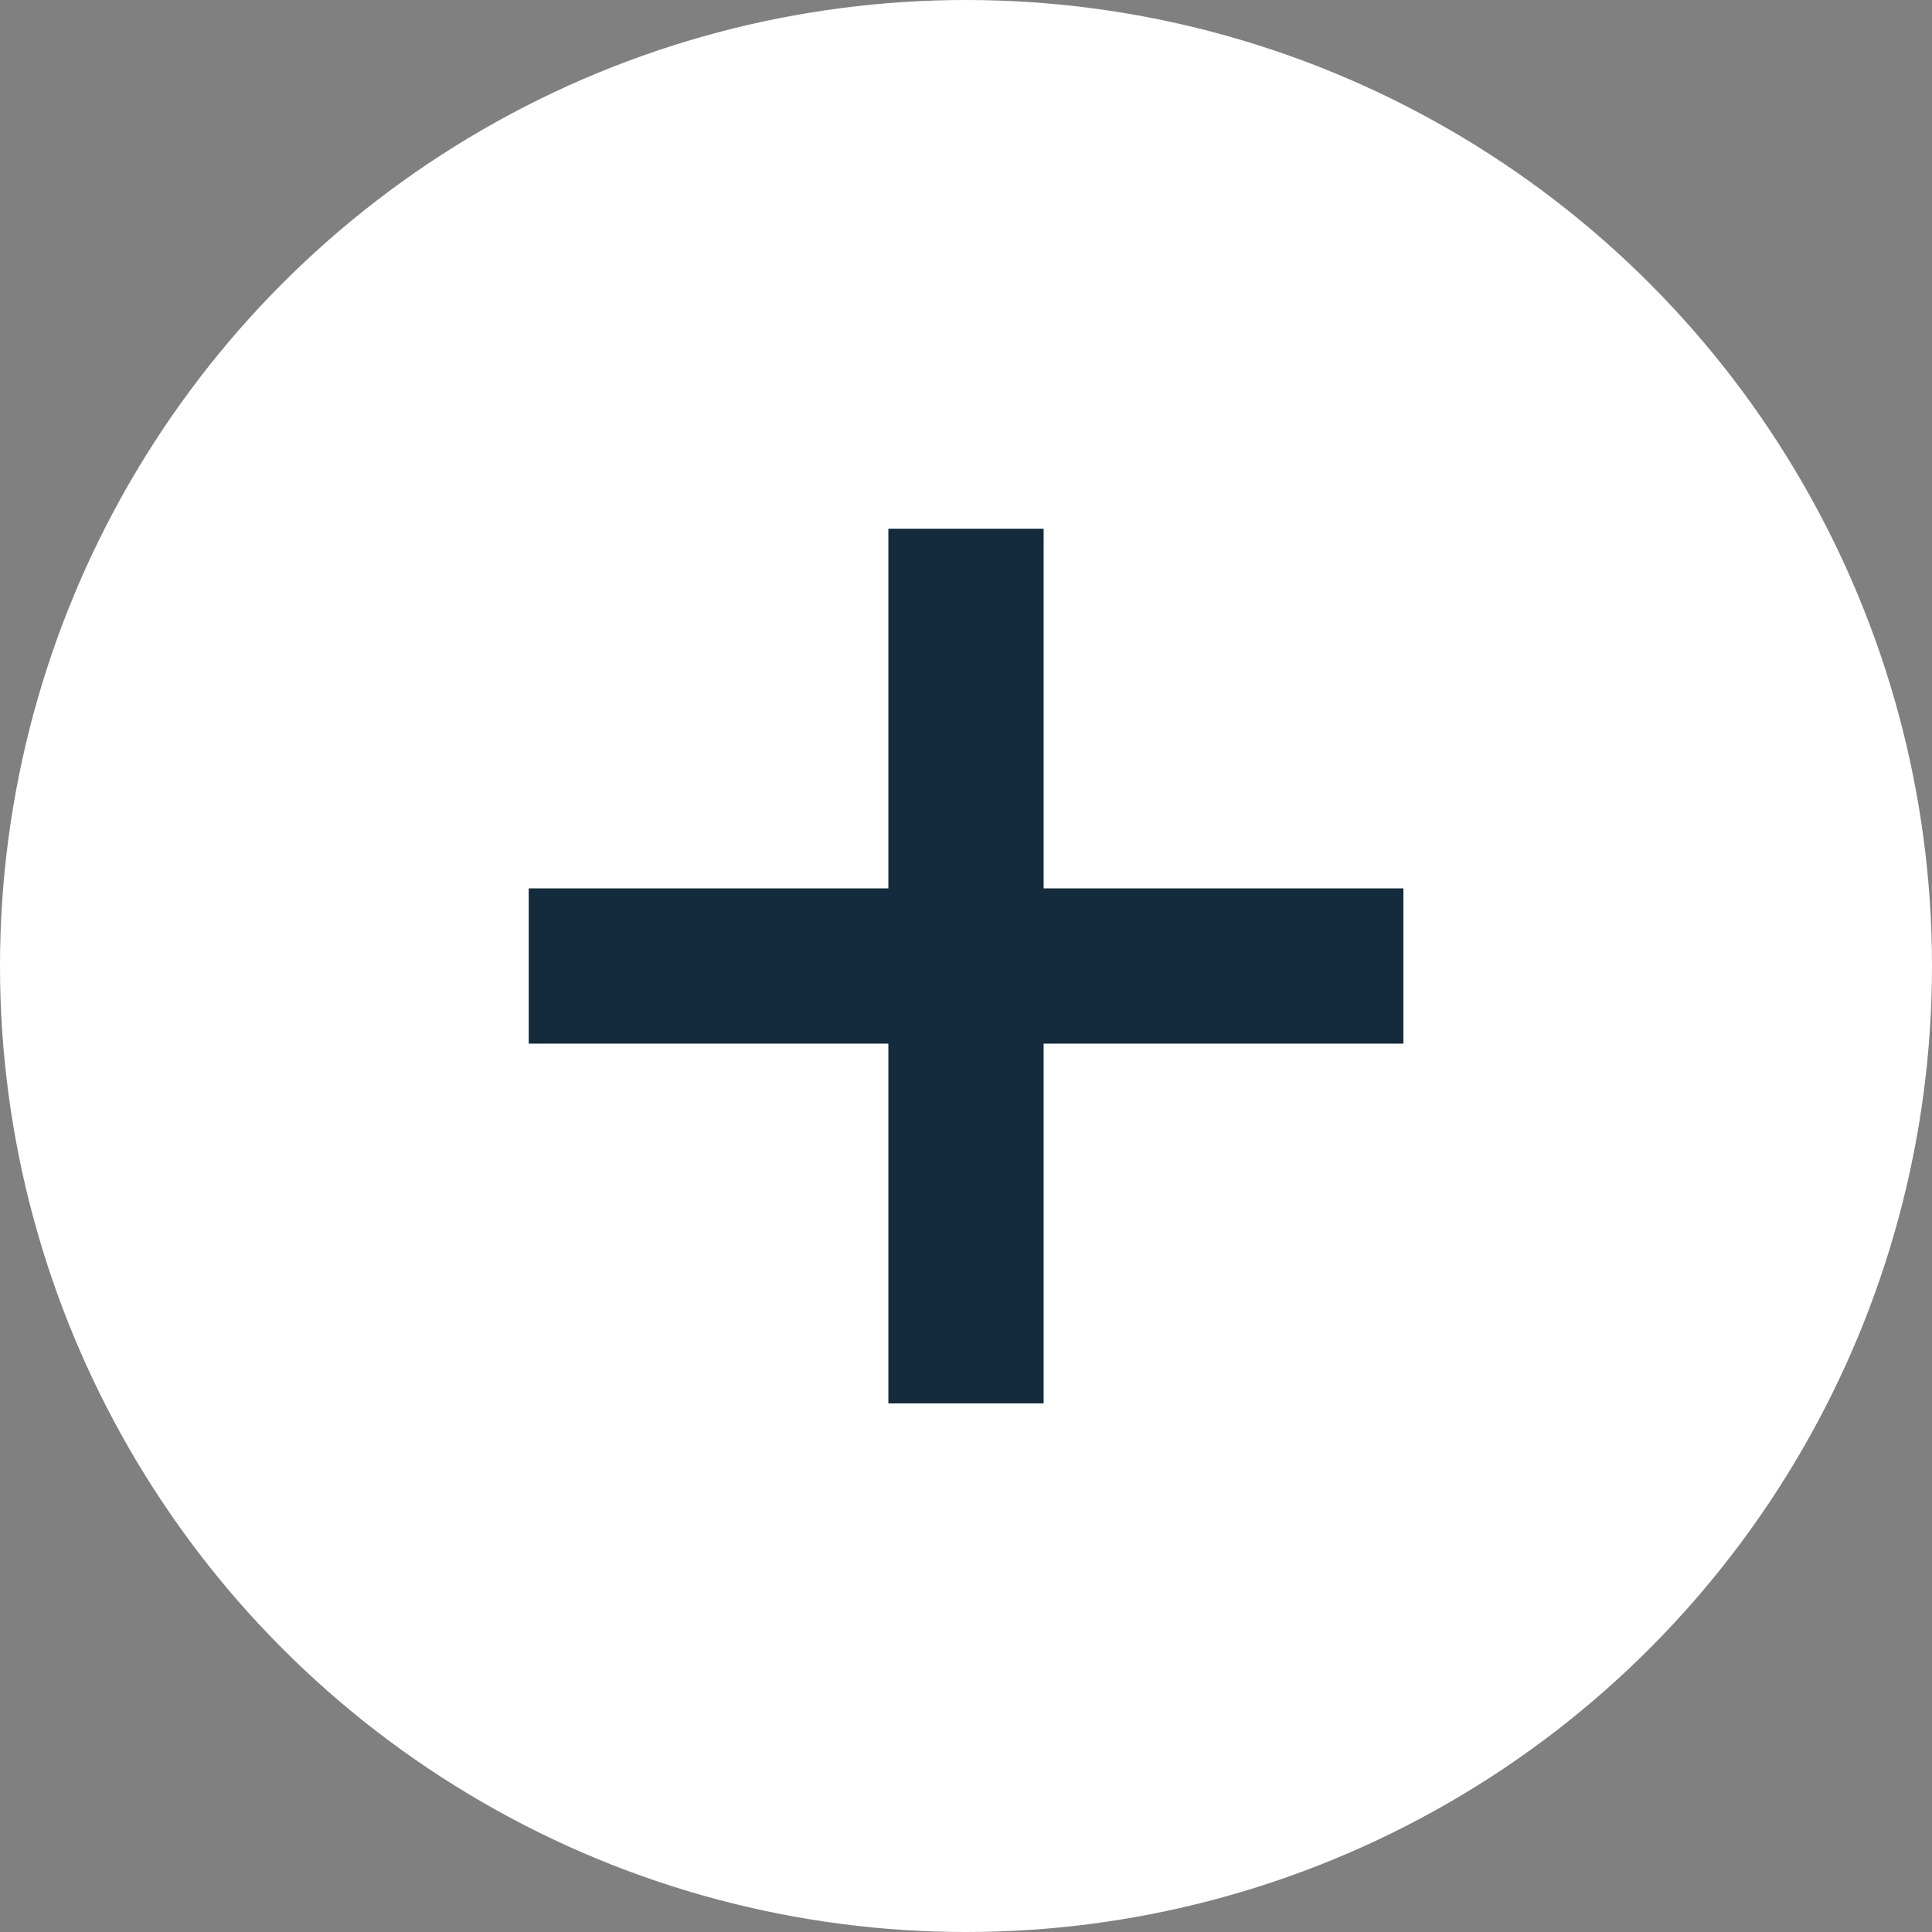
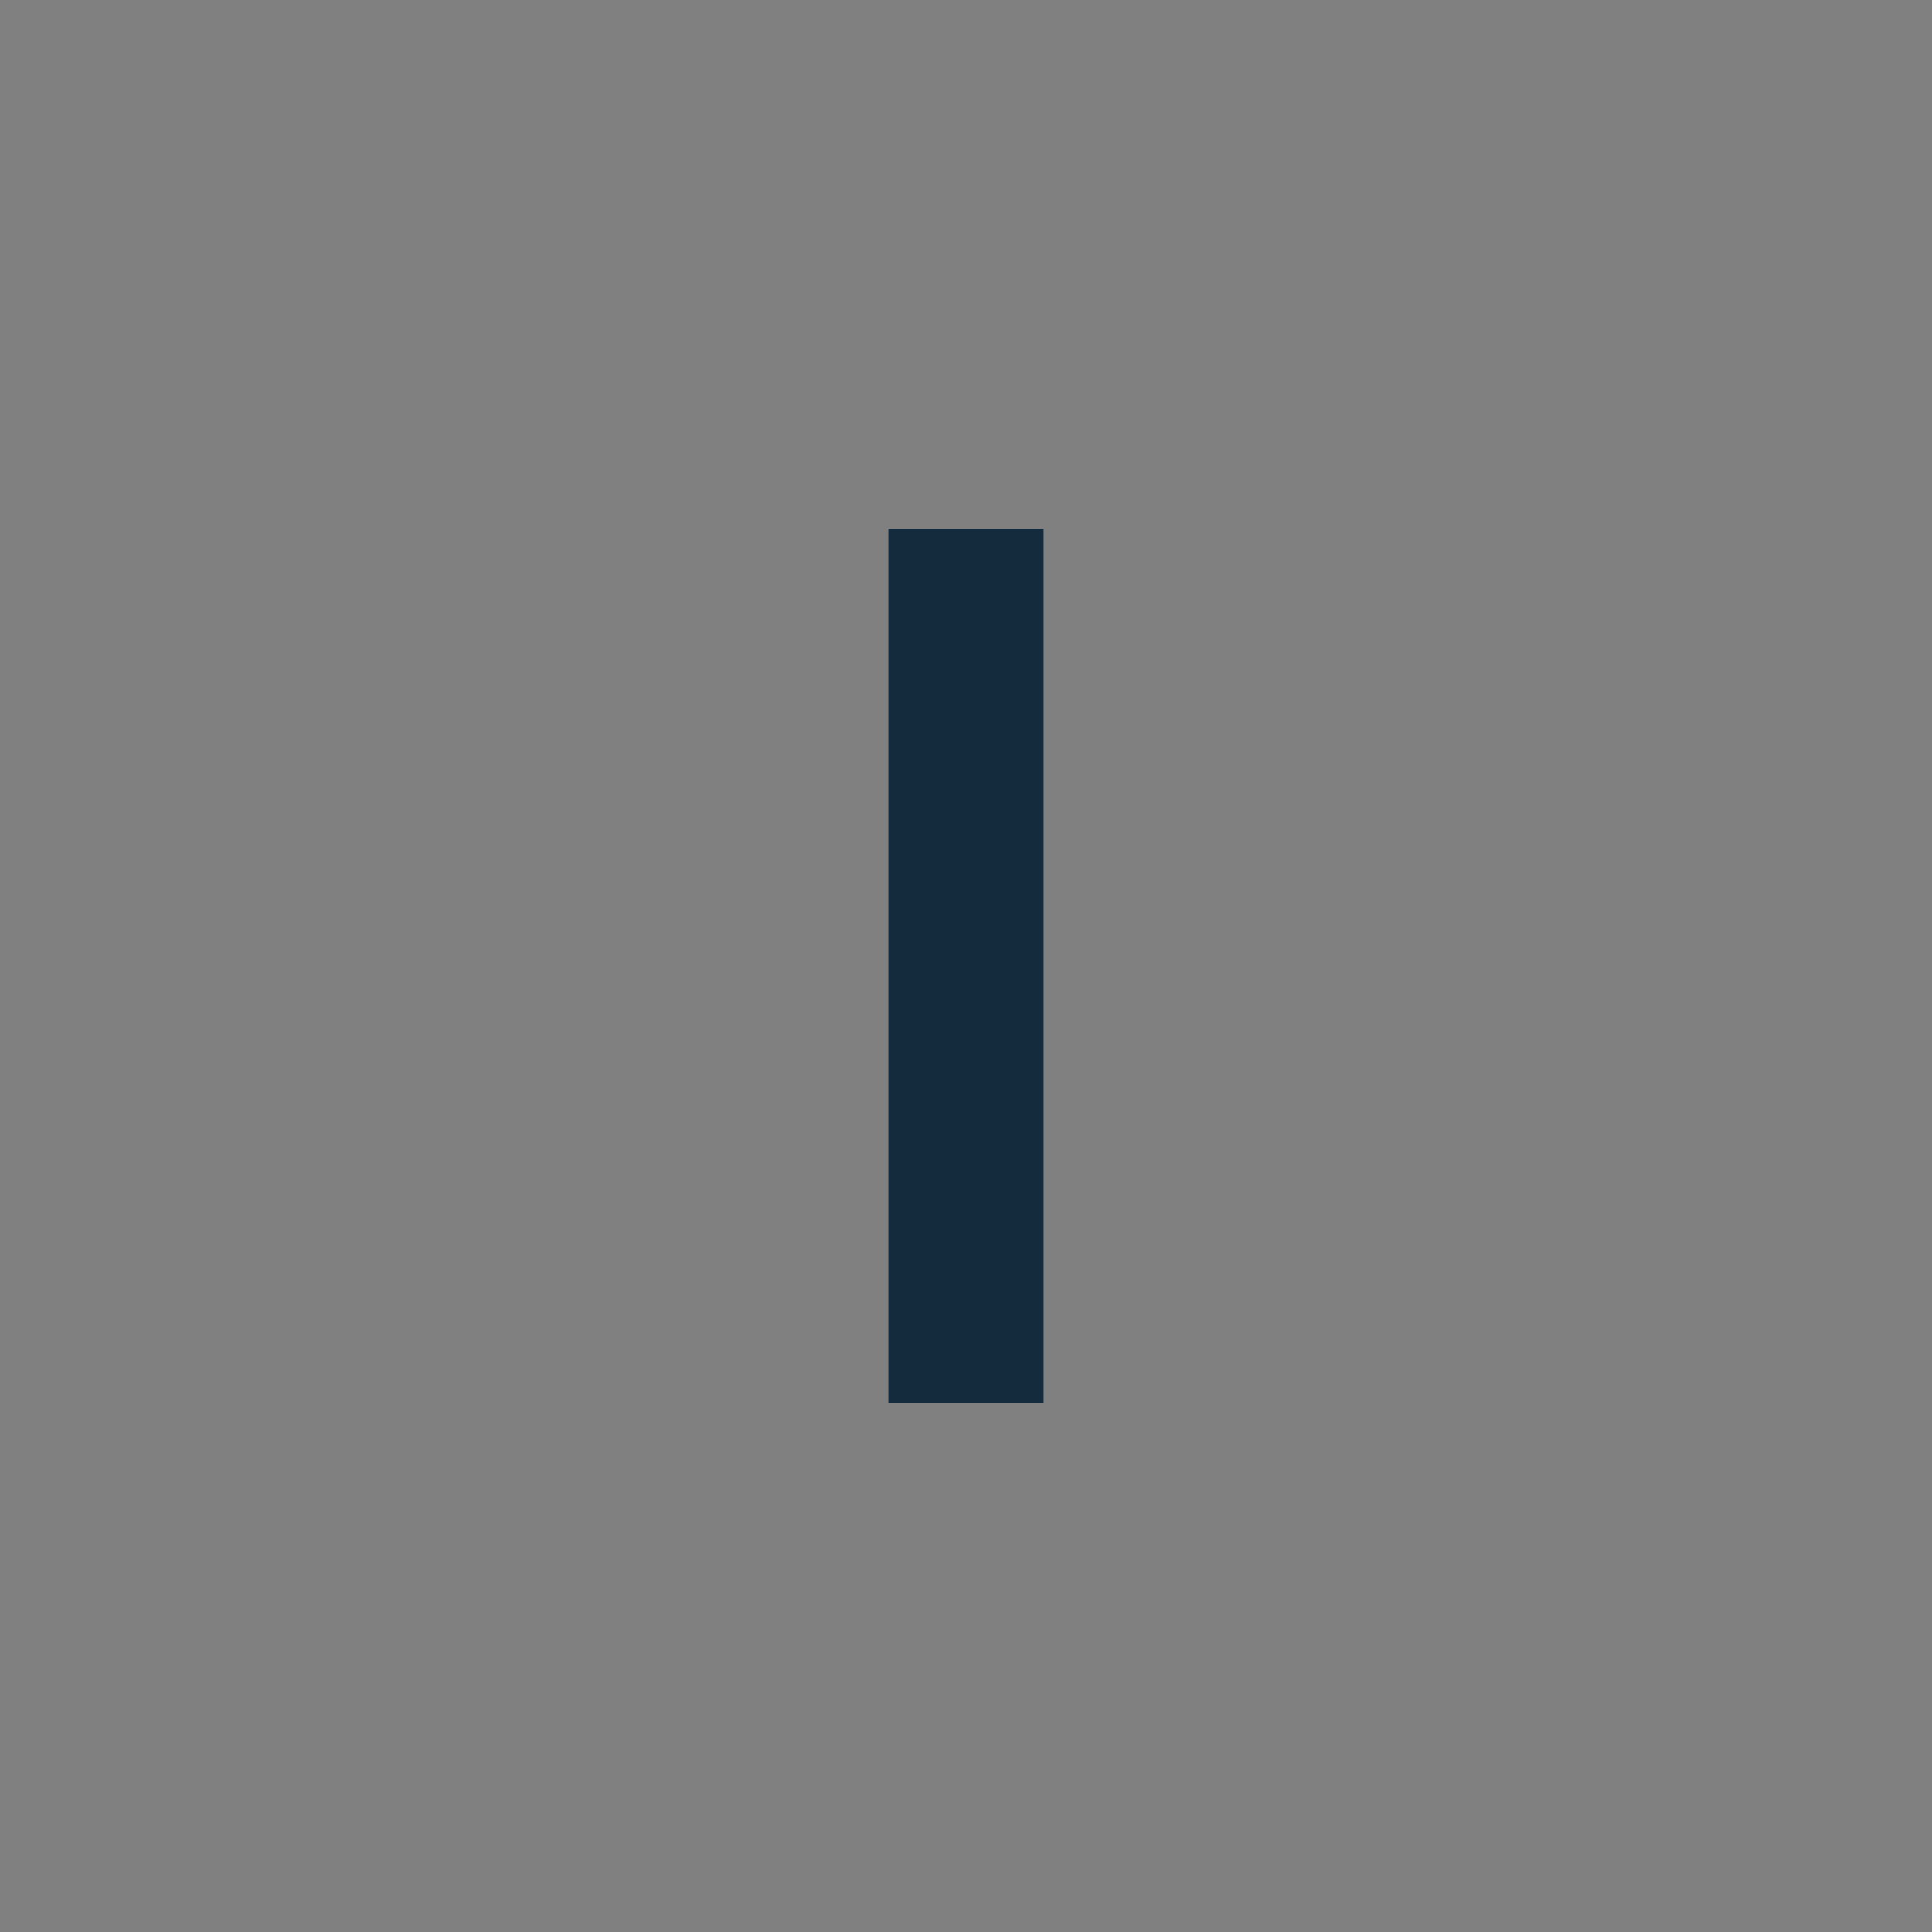
<svg xmlns="http://www.w3.org/2000/svg" viewBox="0 0 146.6 146.6">
  <rect x="0" y="0" width="146.6" height="146.6" fill="#808080" stroke="none" />
  <defs>
    <style>.cls-1{fill:#fff;}.cls-2{fill:#132b3c;}</style>
  </defs>
  <title>Asset 9</title>
  <g id="Layer_2" data-name="Layer 2">
    <g id="Layer_1-2" data-name="Layer 1">
-       <circle class="cls-1" cx="73.3" cy="73.3" r="73.3" />
      <rect class="cls-2" x="67.41" y="40.12" width="11.78" height="66.37" />
-       <rect class="cls-2" x="67.41" y="40.12" width="11.78" height="66.37" transform="translate(0 146.6) rotate(-90)" />
    </g>
  </g>
</svg>